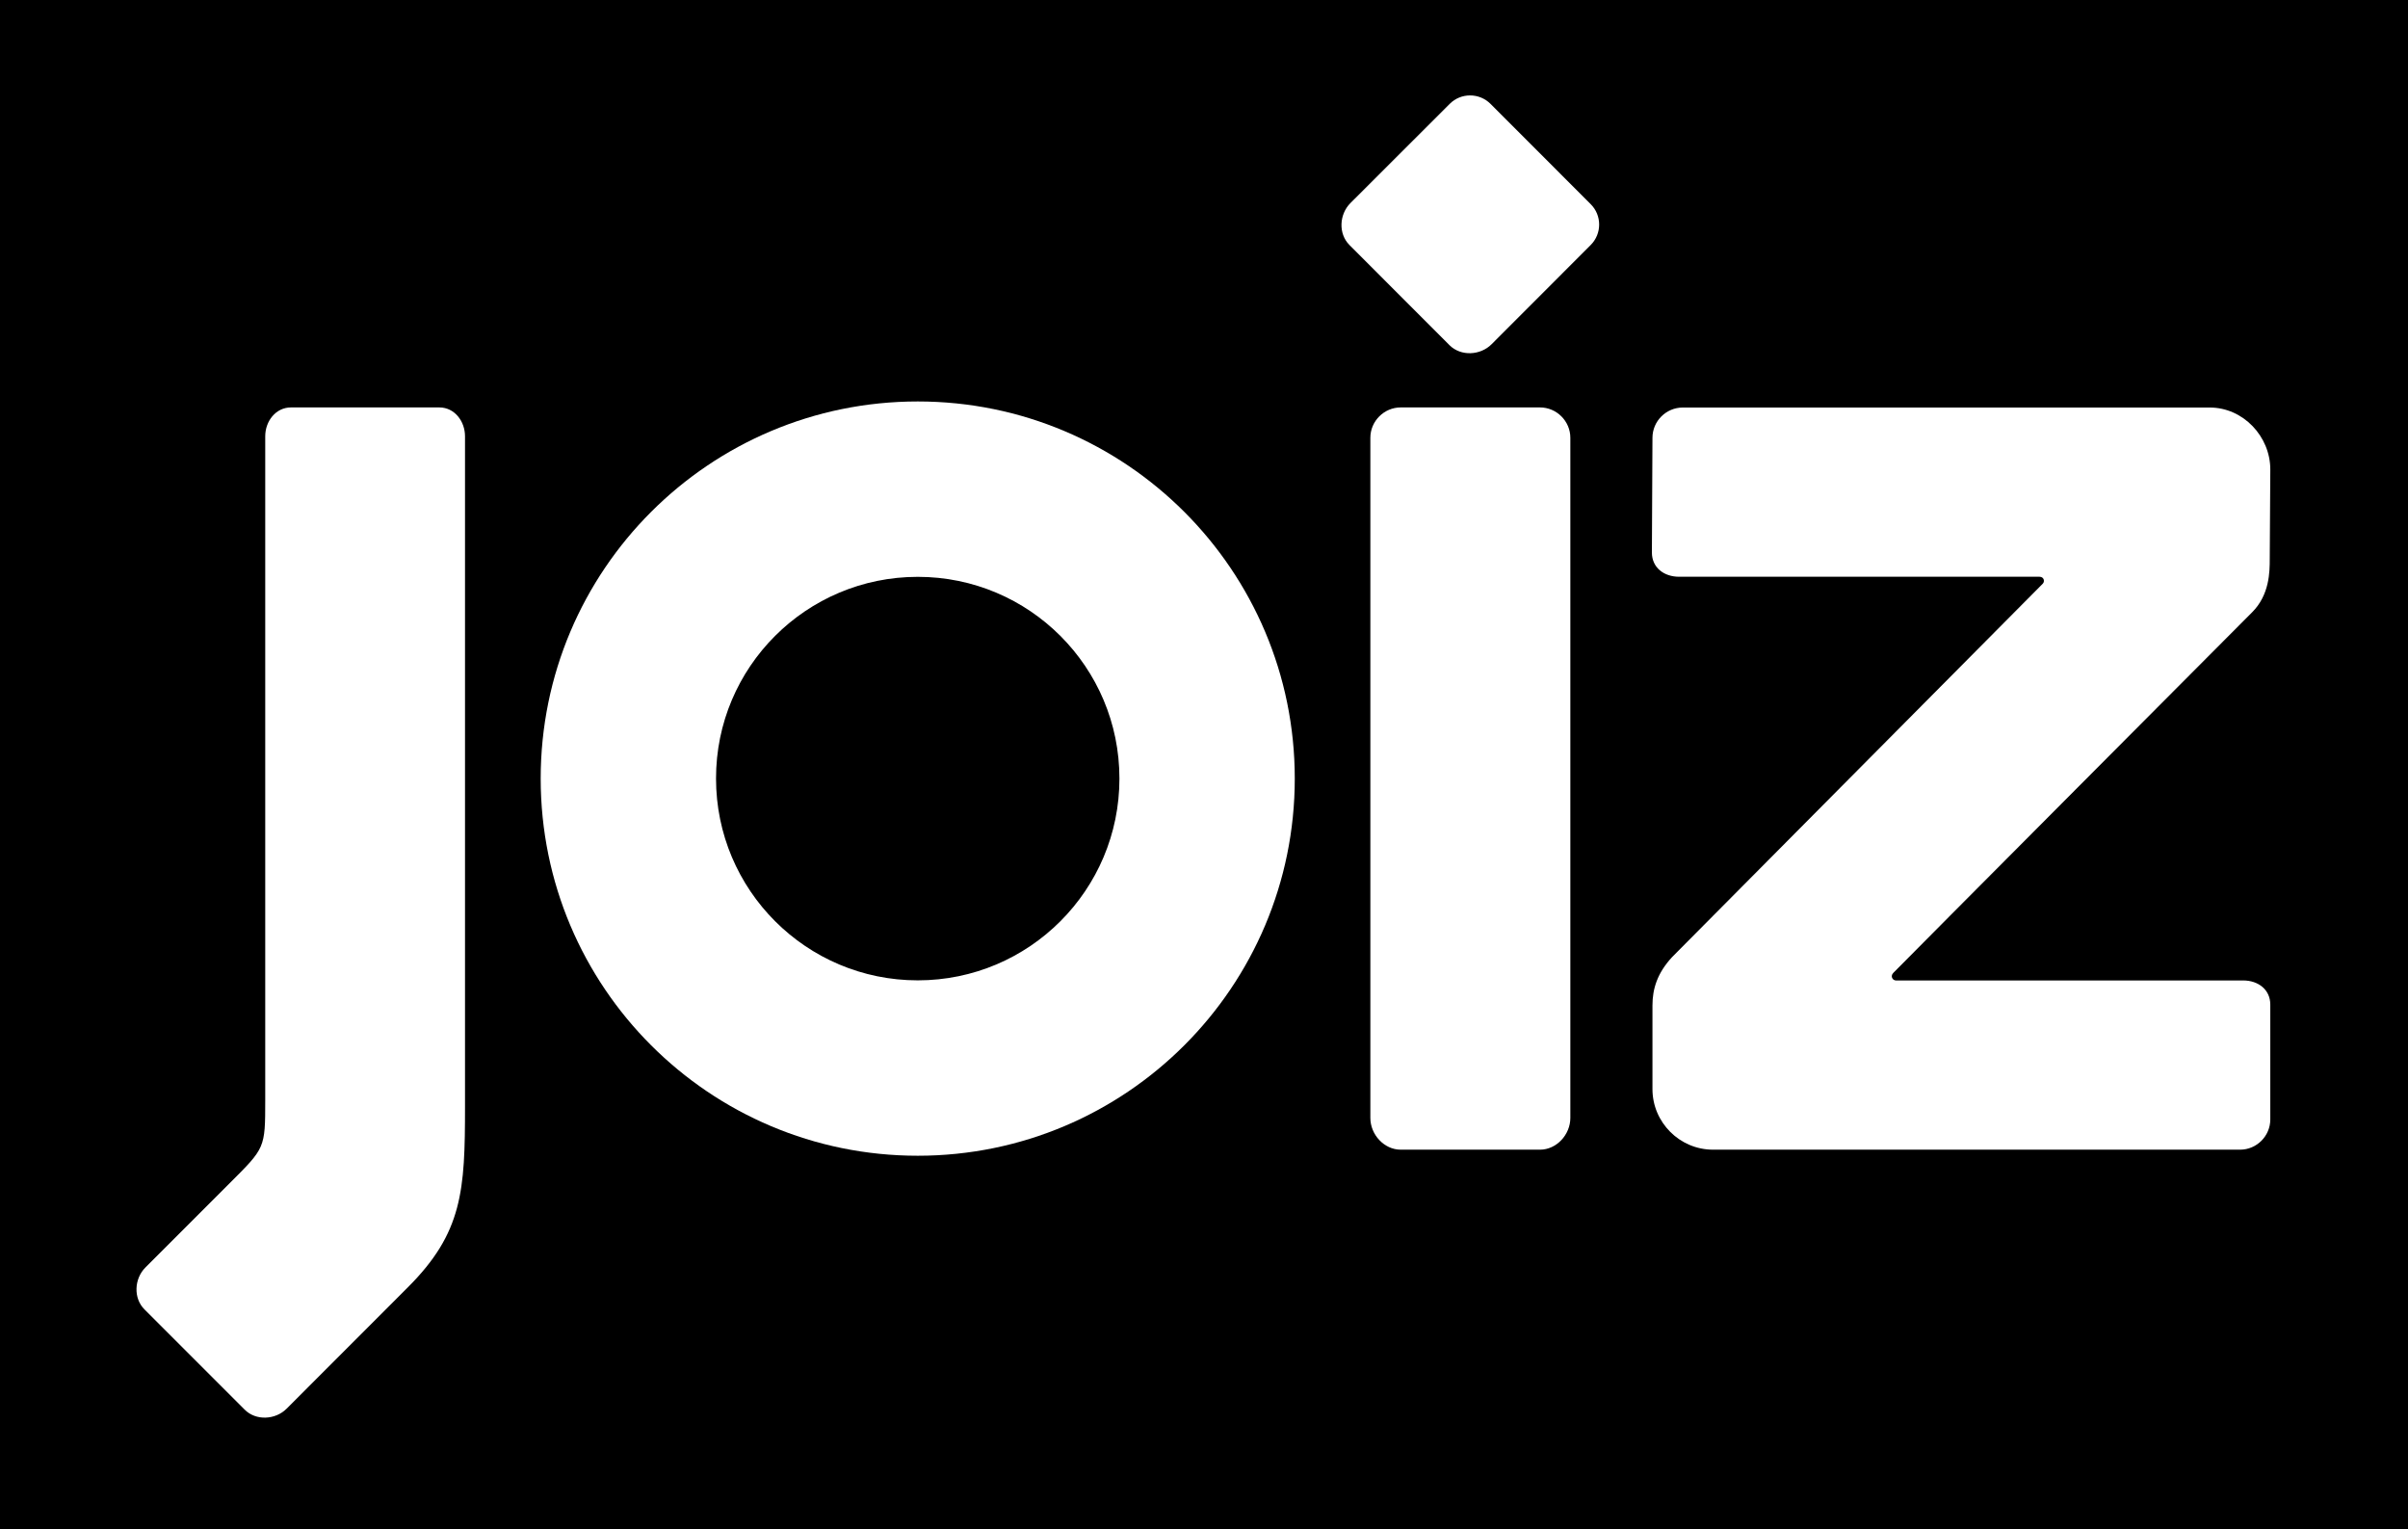
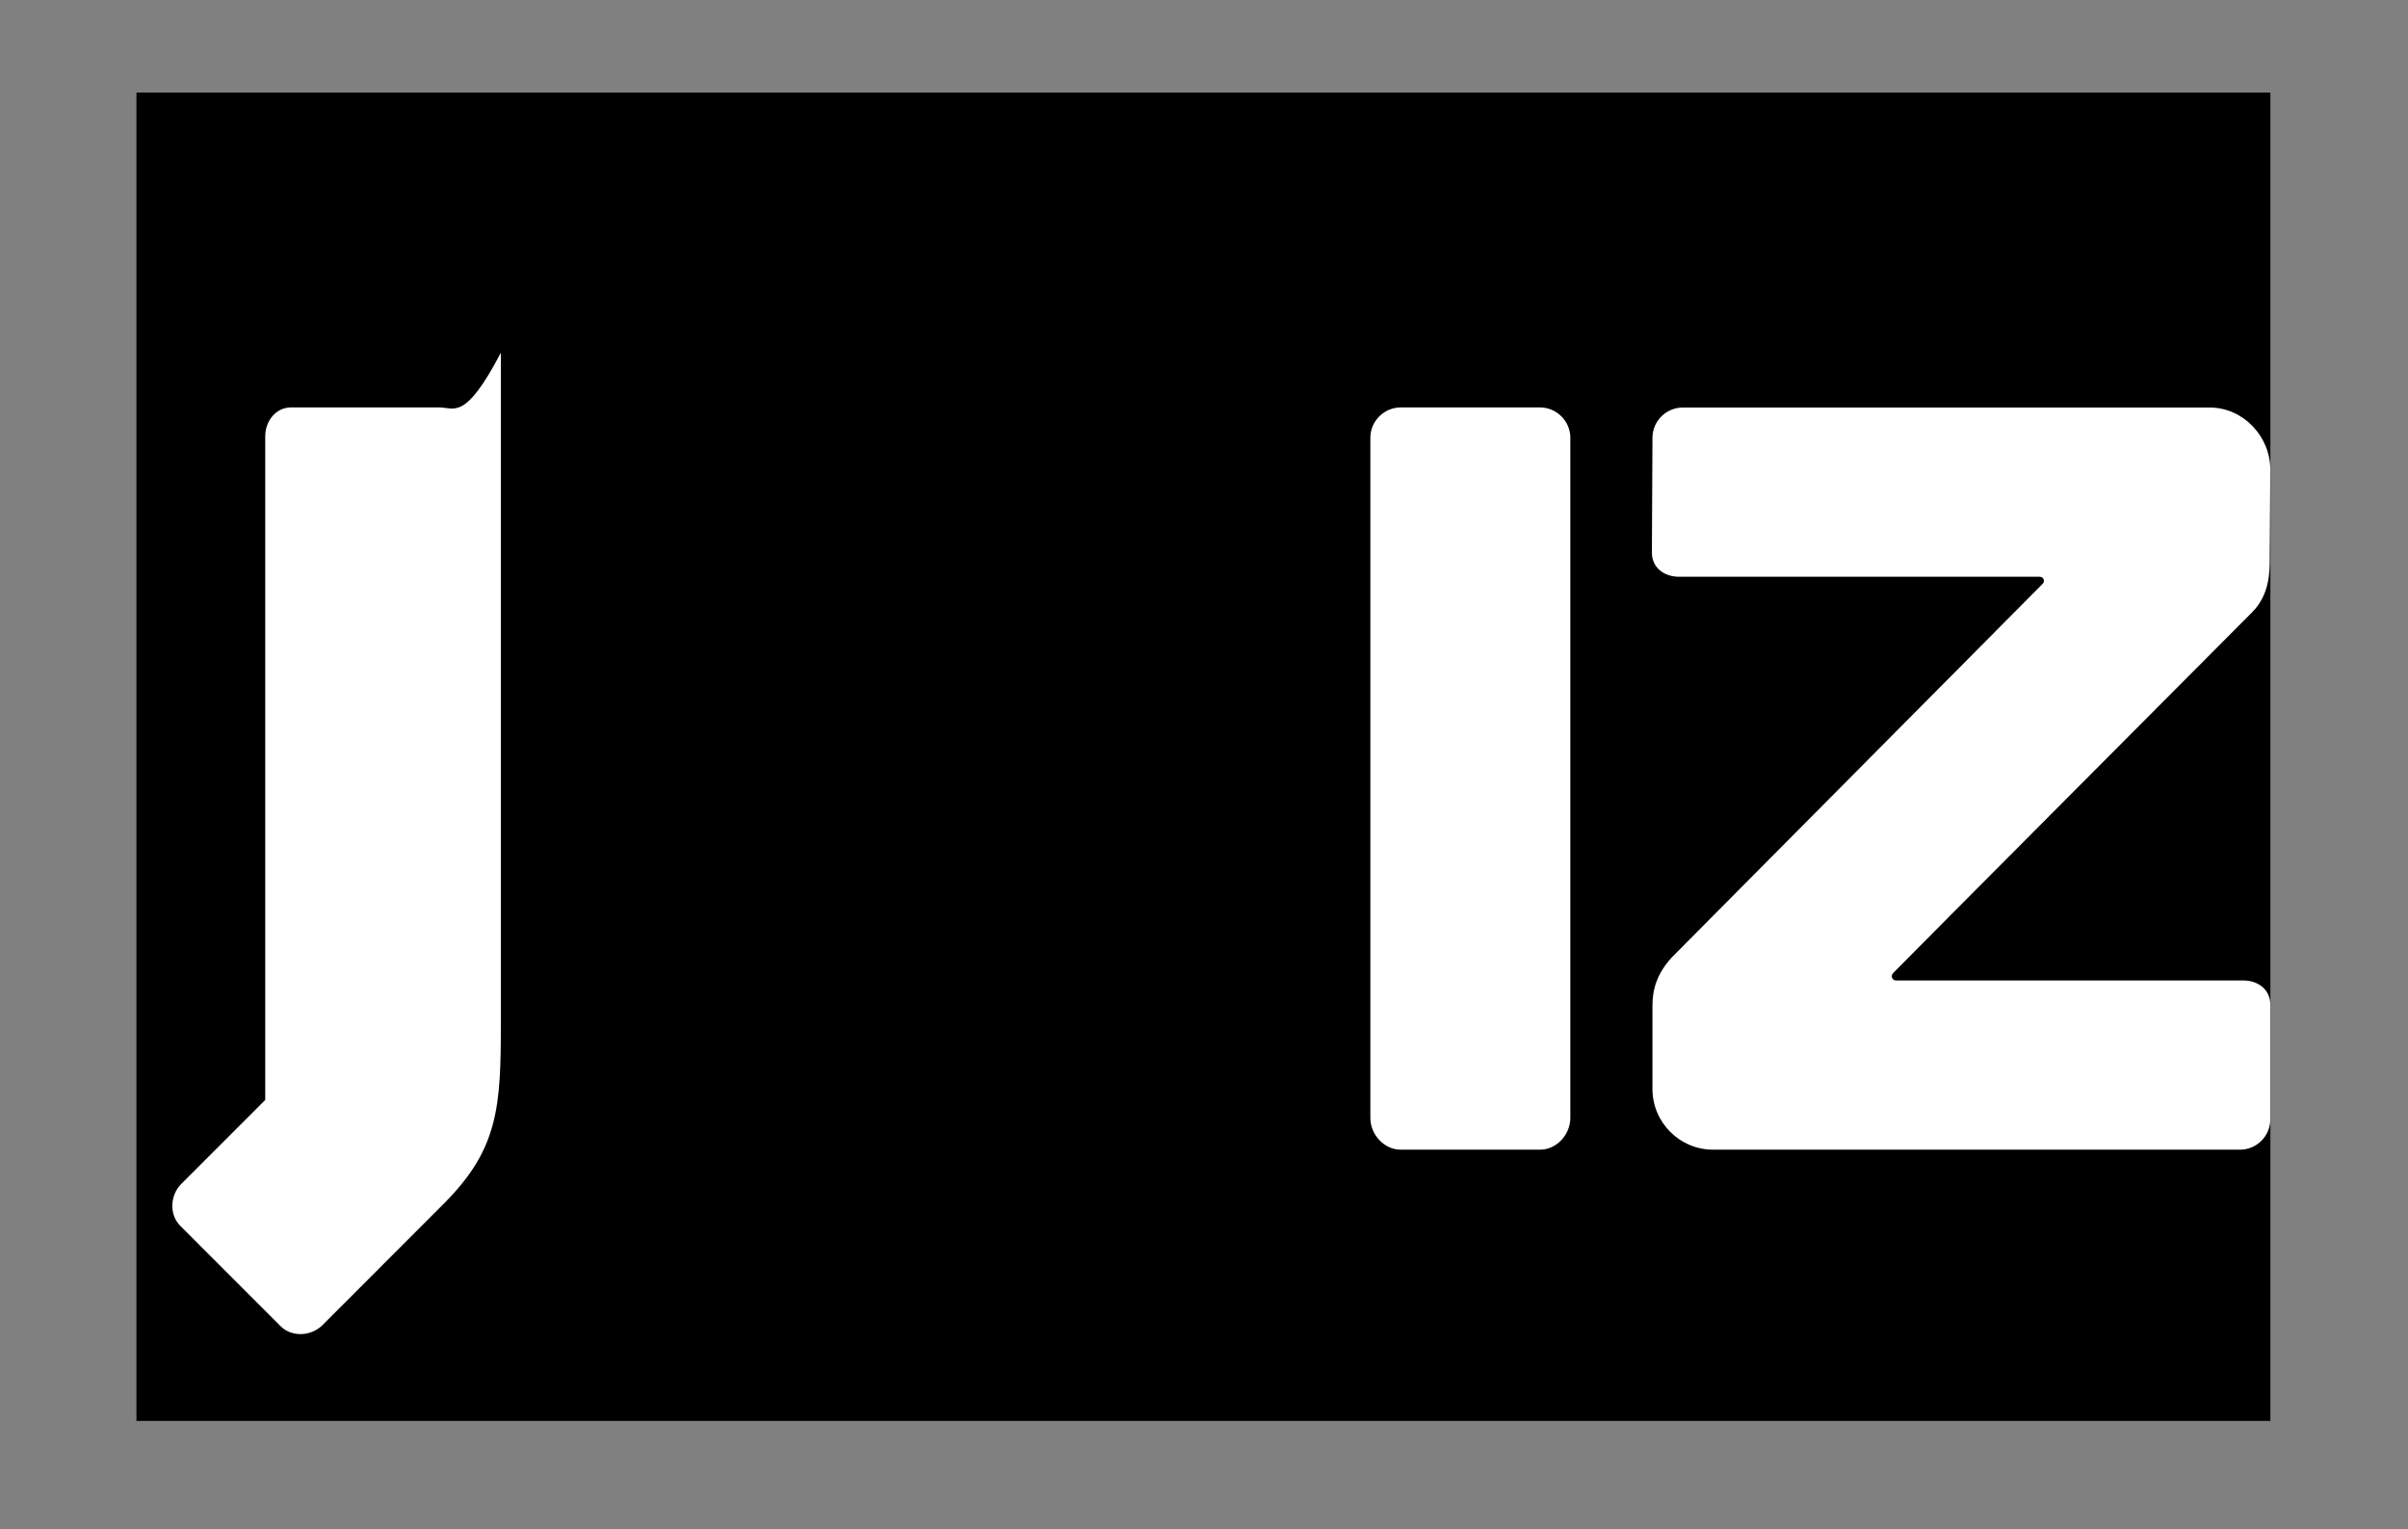
<svg xmlns="http://www.w3.org/2000/svg" xmlns:xlink="http://www.w3.org/1999/xlink" version="1.1" id="Ebene_1" x="0px" y="0px" width="252px" height="160px" viewBox="147.75 85.25 252 160" enable-background="new 147.75 85.25 252 160" xml:space="preserve">
  <rect x="147.75" y="85.25" width="252" height="160" fill="#808080" stroke="none" />
  <g>
    <g>
-       <path d="M533.68,14.414c0,100.003,0,199.99,0,300c-173.273-0.08-346.896,0.16-519.961-0.12c0.08-99.923-0.16-200.151,0.12-299.88    C187.131,14.414,360.375,14.414,533.68,14.414z" />
-       <path fill="#FFFFFF" d="M533.961,15c0.199,99.729,0.199,200.266,0,300C533.961,214.99,533.961,115.003,533.961,15z" />
-     </g>
+       </g>
  </g>
  <g>
    <defs>
      <rect id="SVGID_1_" x="162.029" y="94.938" width="223.32" height="138.975" />
    </defs>
    <use xlink:href="#SVGID_1_" overflow="visible" />
    <clipPath id="SVGID_2_">
      <use xlink:href="#SVGID_1_" overflow="visible" />
    </clipPath>
-     <path clip-path="url(#SVGID_2_)" fill="#FFFFFF" d="M193.729,127.877h-15.527c-1.592,0-2.695,1.436-2.695,3.018v69.434   c0,5.098-0.02,5.01-3.75,8.74c0,0.01-0.01,0.01-0.02,0.02l-8.77,8.77c-1.172,1.172-1.279,3.213-0.098,4.385l10.488,10.488   c1.172,1.182,3.213,1.074,4.385-0.098l12.686-12.695c5.742-5.732,5.986-10.137,5.986-18.877v-70.166   C196.414,129.313,195.311,127.877,193.729,127.877" />
-     <path clip-path="url(#SVGID_2_)" fill="#FFFFFF" d="M303.846,121.266l10.371-10.381c1.182-1.182,1.182-3.105,0-4.277   l-10.479-10.488c-1.182-1.182-3.105-1.182-4.277,0L289.07,106.5c-1.172,1.182-1.279,3.203-0.098,4.385l10.479,10.488   C300.633,122.545,302.664,122.447,303.846,121.266" />
+     <path clip-path="url(#SVGID_2_)" fill="#FFFFFF" d="M193.729,127.877h-15.527c-1.592,0-2.695,1.436-2.695,3.018v69.434   c0,0.01-0.01,0.01-0.02,0.02l-8.77,8.77c-1.172,1.172-1.279,3.213-0.098,4.385l10.488,10.488   c1.172,1.182,3.213,1.074,4.385-0.098l12.686-12.695c5.742-5.732,5.986-10.137,5.986-18.877v-70.166   C196.414,129.313,195.311,127.877,193.729,127.877" />
    <path clip-path="url(#SVGID_2_)" fill="#FFFFFF" d="M308.914,127.877h-14.58c-1.738,0-3.174,1.436-3.174,3.174v71.162   c0,1.738,1.436,3.32,3.174,3.32h14.58c1.738,0,3.174-1.582,3.174-3.32v-71.162C312.088,129.313,310.652,127.877,308.914,127.877" />
    <path clip-path="url(#SVGID_2_)" fill="#FFFFFF" d="M382.176,205.533H327.02c-3.486,0-6.338-2.852-6.338-6.338v-8.75   c0-1.748,0.508-3.389,2.061-5.068l38.779-39.053c0.244-0.234,0.137-0.732-0.332-0.732h-37.715c-1.582,0-2.852-0.947-2.852-2.539   l0.059-11.992c0-1.758,1.436-3.174,3.174-3.174h55.146c3.486,0,6.338,3.008,6.338,6.484l-0.059,9.365   c0,1.328-0.01,3.74-1.846,5.576c0,0-36.895,37.031-37.549,37.725c-0.342,0.352-0.068,0.791,0.273,0.791h36.338   c1.572,0,2.842,0.947,2.842,2.529v12.012C385.34,204.107,383.914,205.533,382.176,205.533" />
-     <path clip-path="url(#SVGID_2_)" fill="#FFFFFF" d="M204.334,166.705c0,21.797,17.656,39.463,39.463,39.463   c21.787,0,39.453-17.666,39.453-39.463c0-21.787-17.666-39.453-39.453-39.453C221.99,127.252,204.334,144.918,204.334,166.705    M264.9,166.705c0,11.66-9.443,21.113-21.104,21.113s-21.113-9.453-21.113-21.113c-0.01-11.66,9.453-21.104,21.113-21.104   S264.9,155.045,264.9,166.705" />
  </g>
</svg>